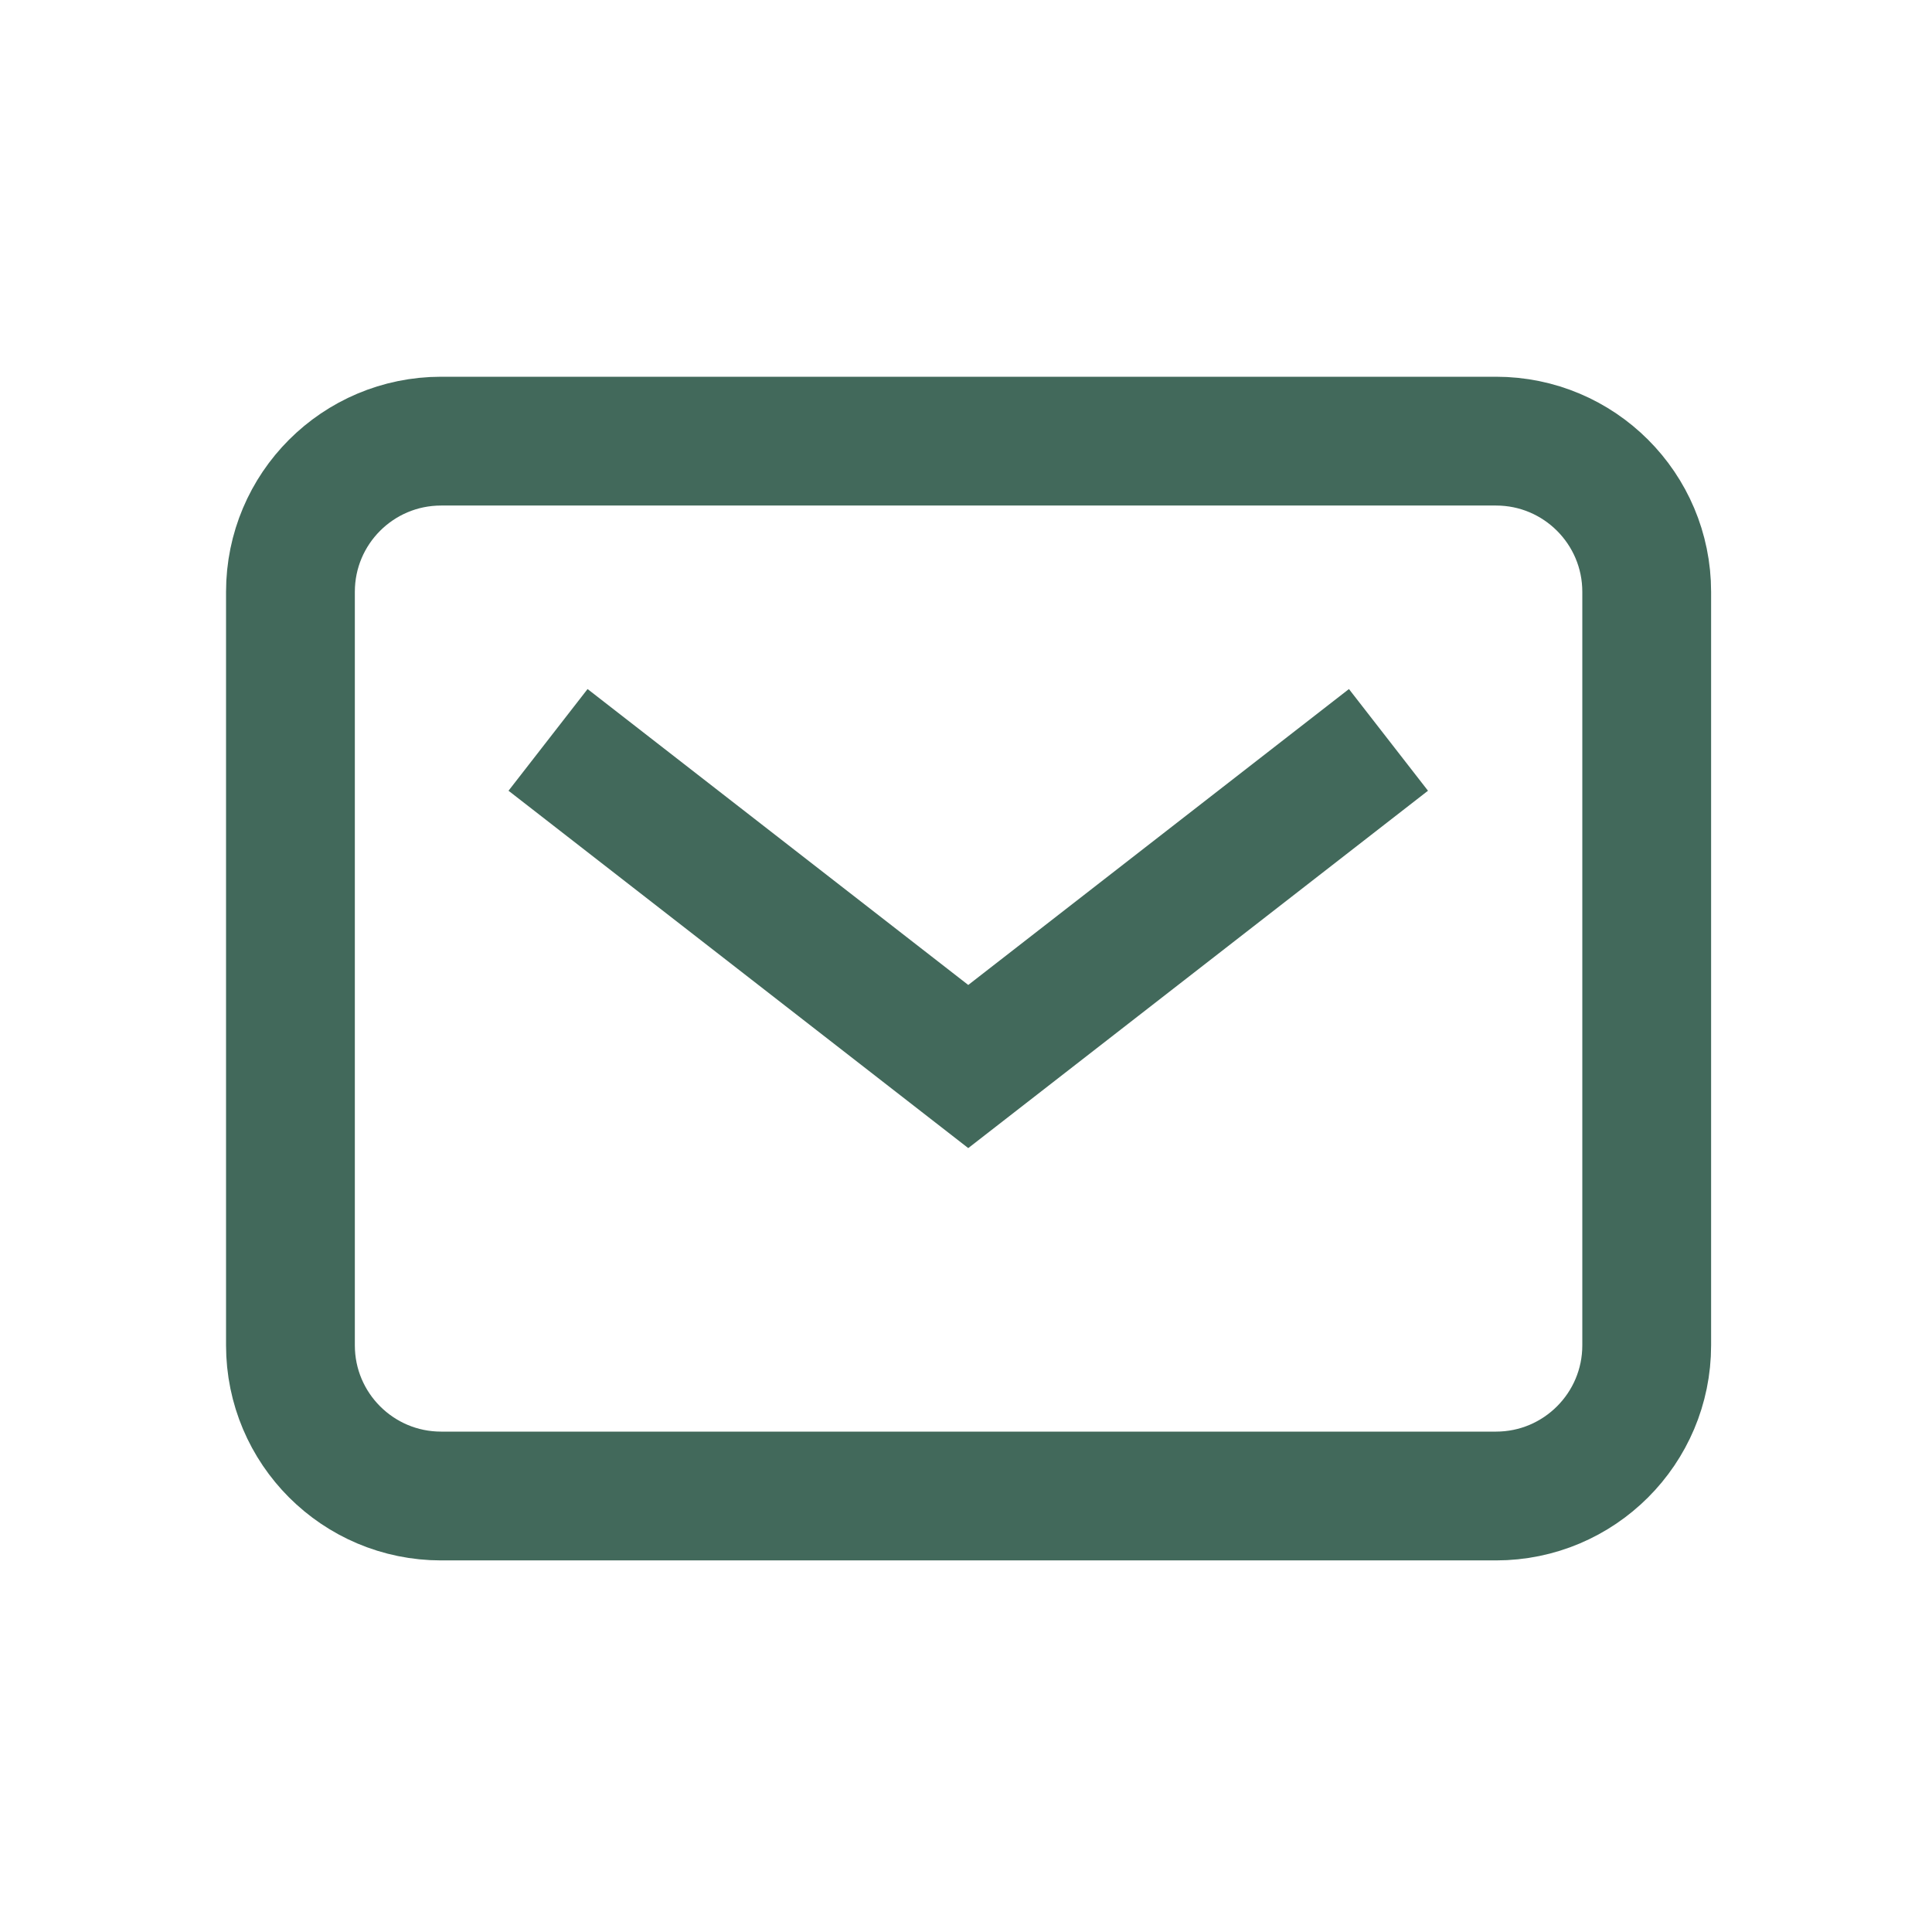
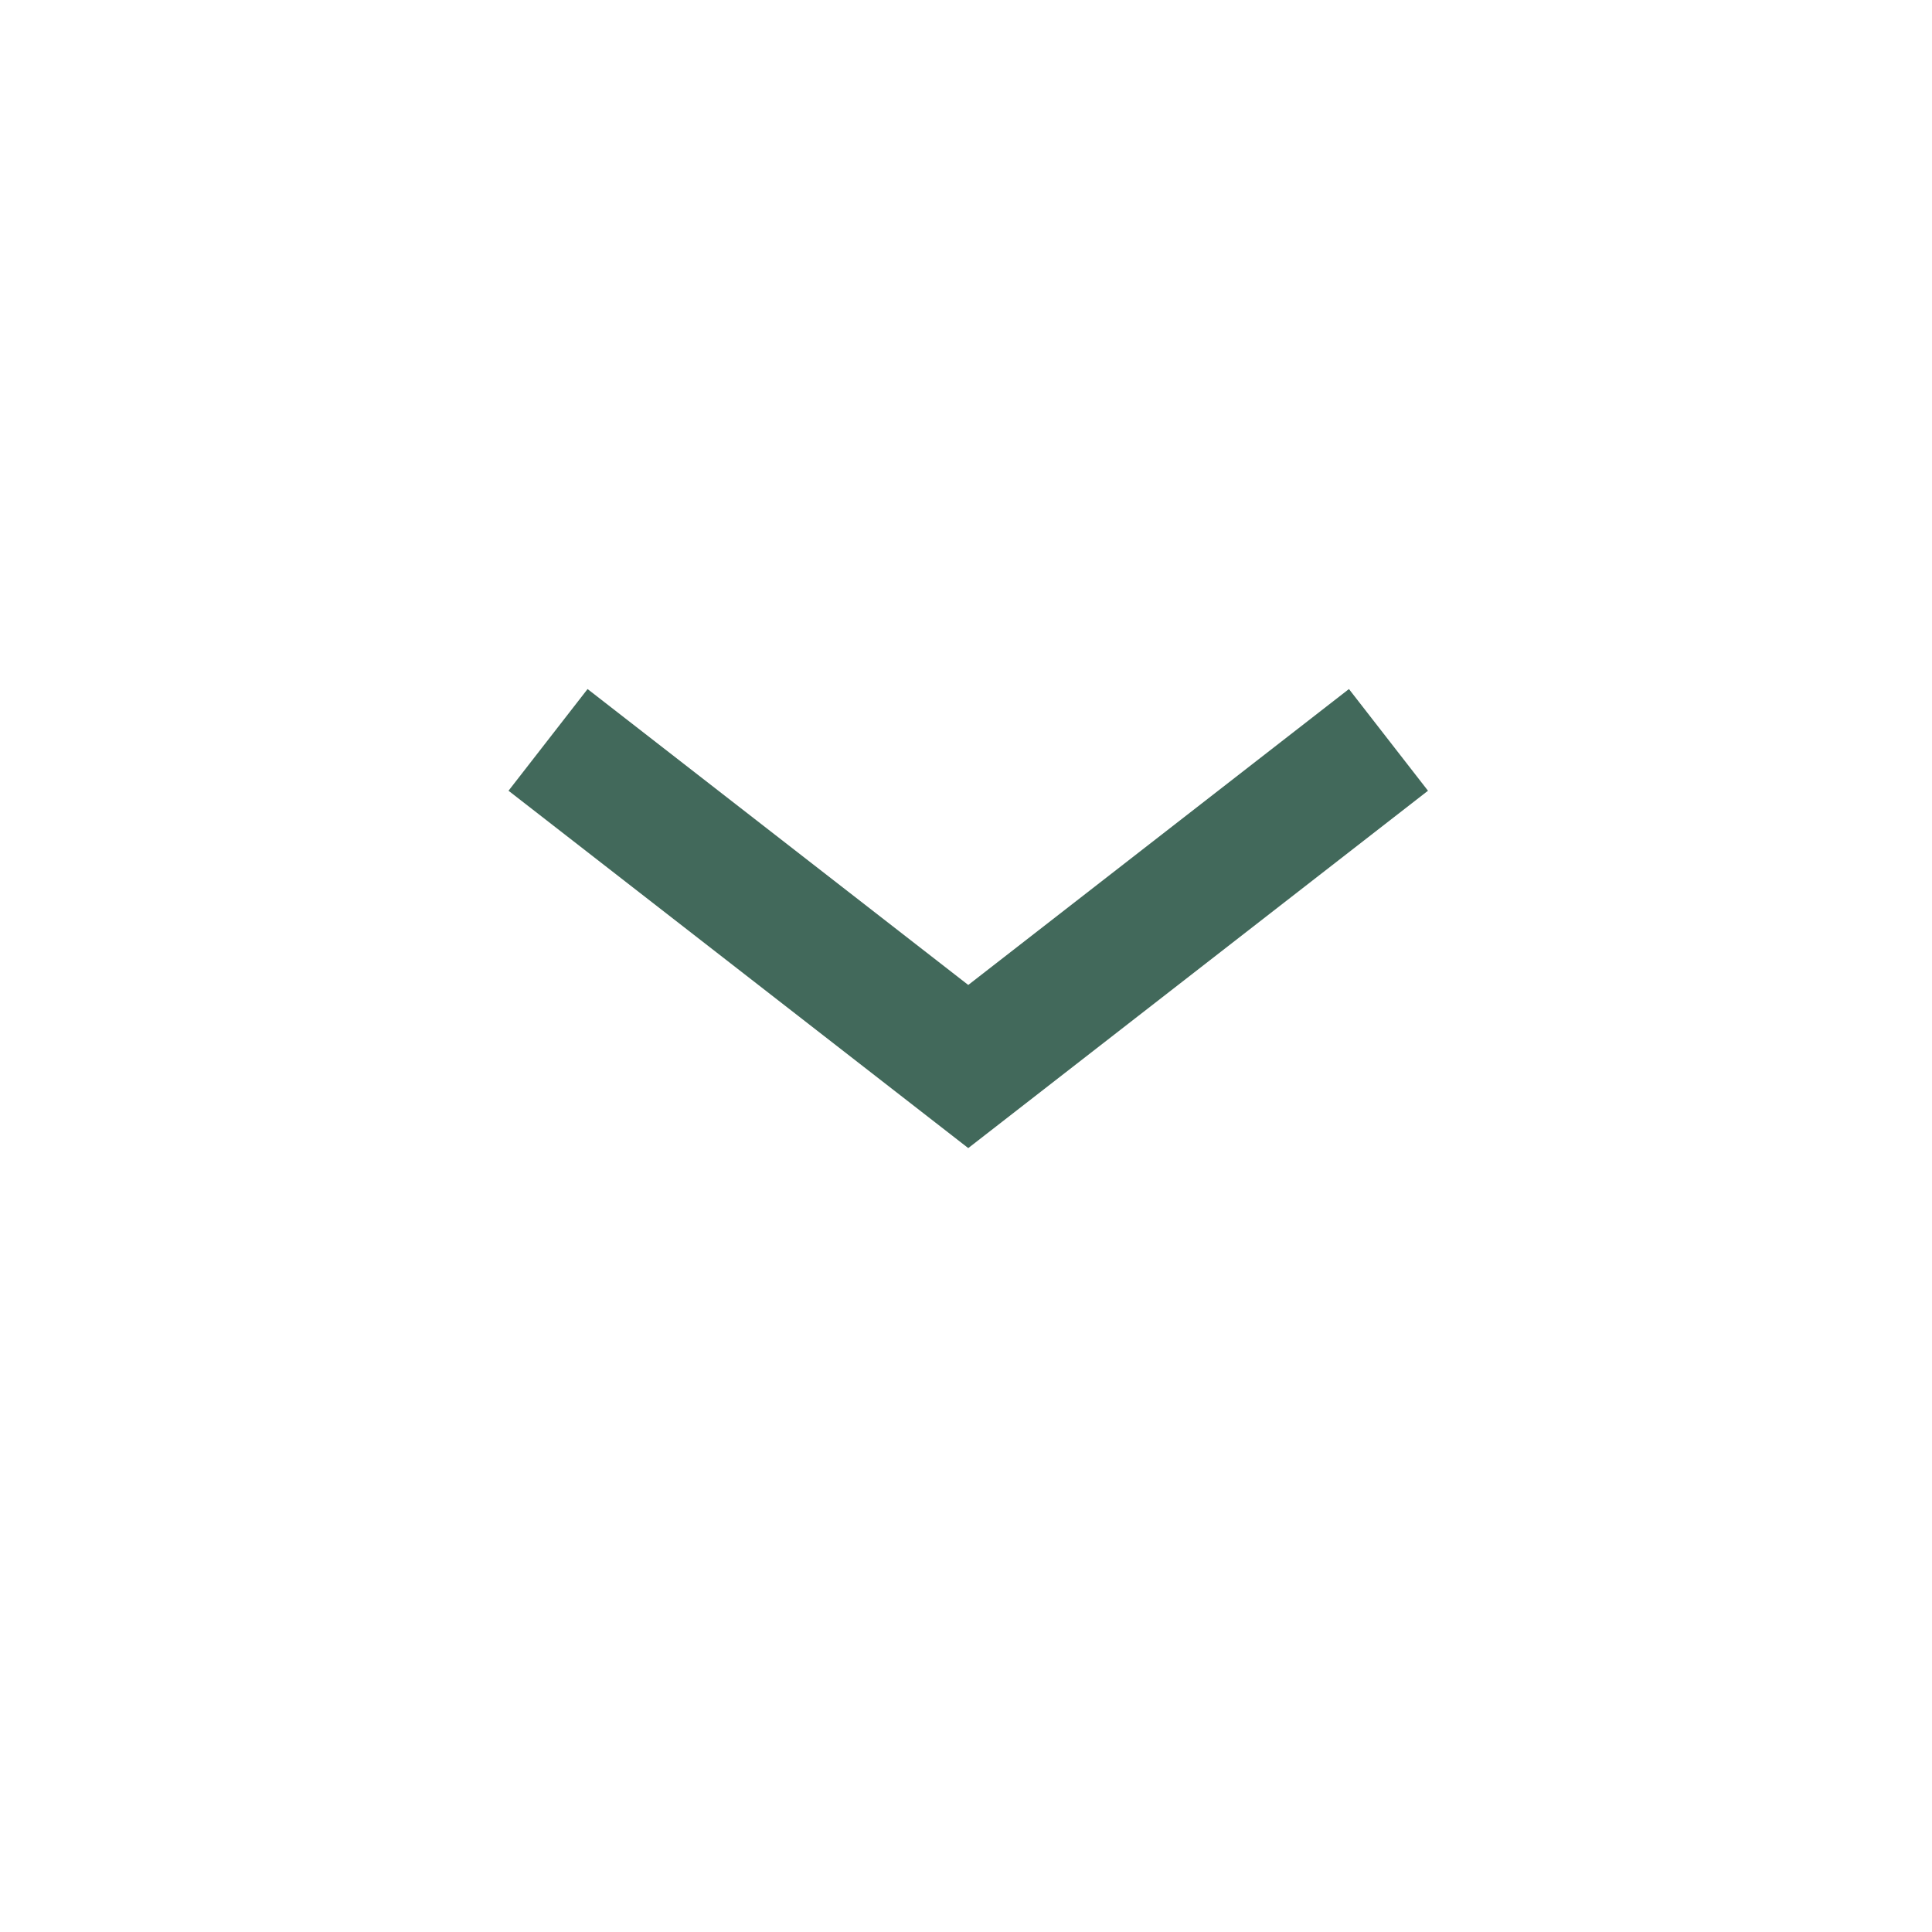
<svg xmlns="http://www.w3.org/2000/svg" width="30" height="30" viewBox="0 0 30 30" fill="none">
-   <path d="M4.51 9.19C4.51 7.897 5.557 6.85 6.85 6.85H23.23C24.522 6.85 25.57 7.897 25.57 9.19V20.89C25.57 22.182 24.522 23.23 23.23 23.23H6.85C5.557 23.23 4.51 22.182 4.51 20.89V9.19Z" stroke="#42695B" stroke-width="2" stroke-linecap="round" stroke-linejoin="round" />
  <path d="M8.51 11.489L15.035 16.561L21.56 11.489" stroke="#42695B" stroke-width="2" />
</svg>